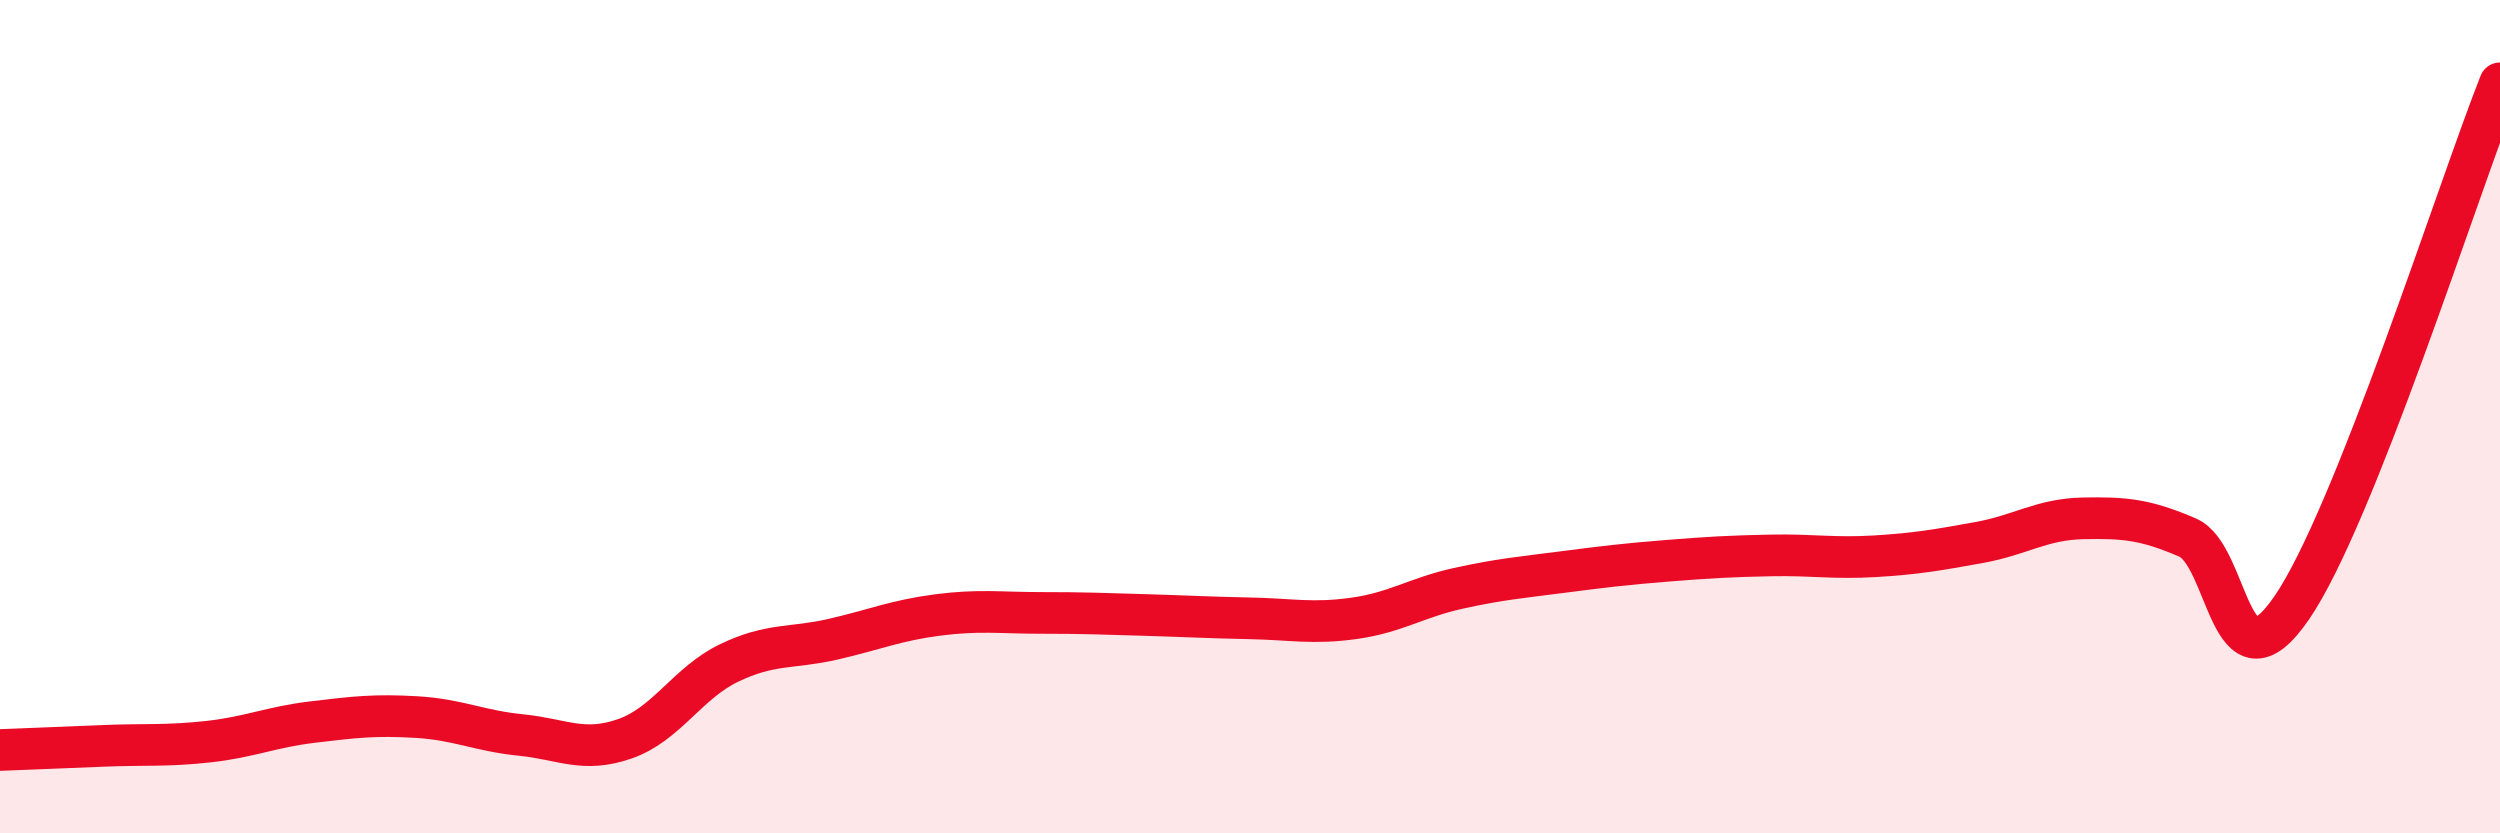
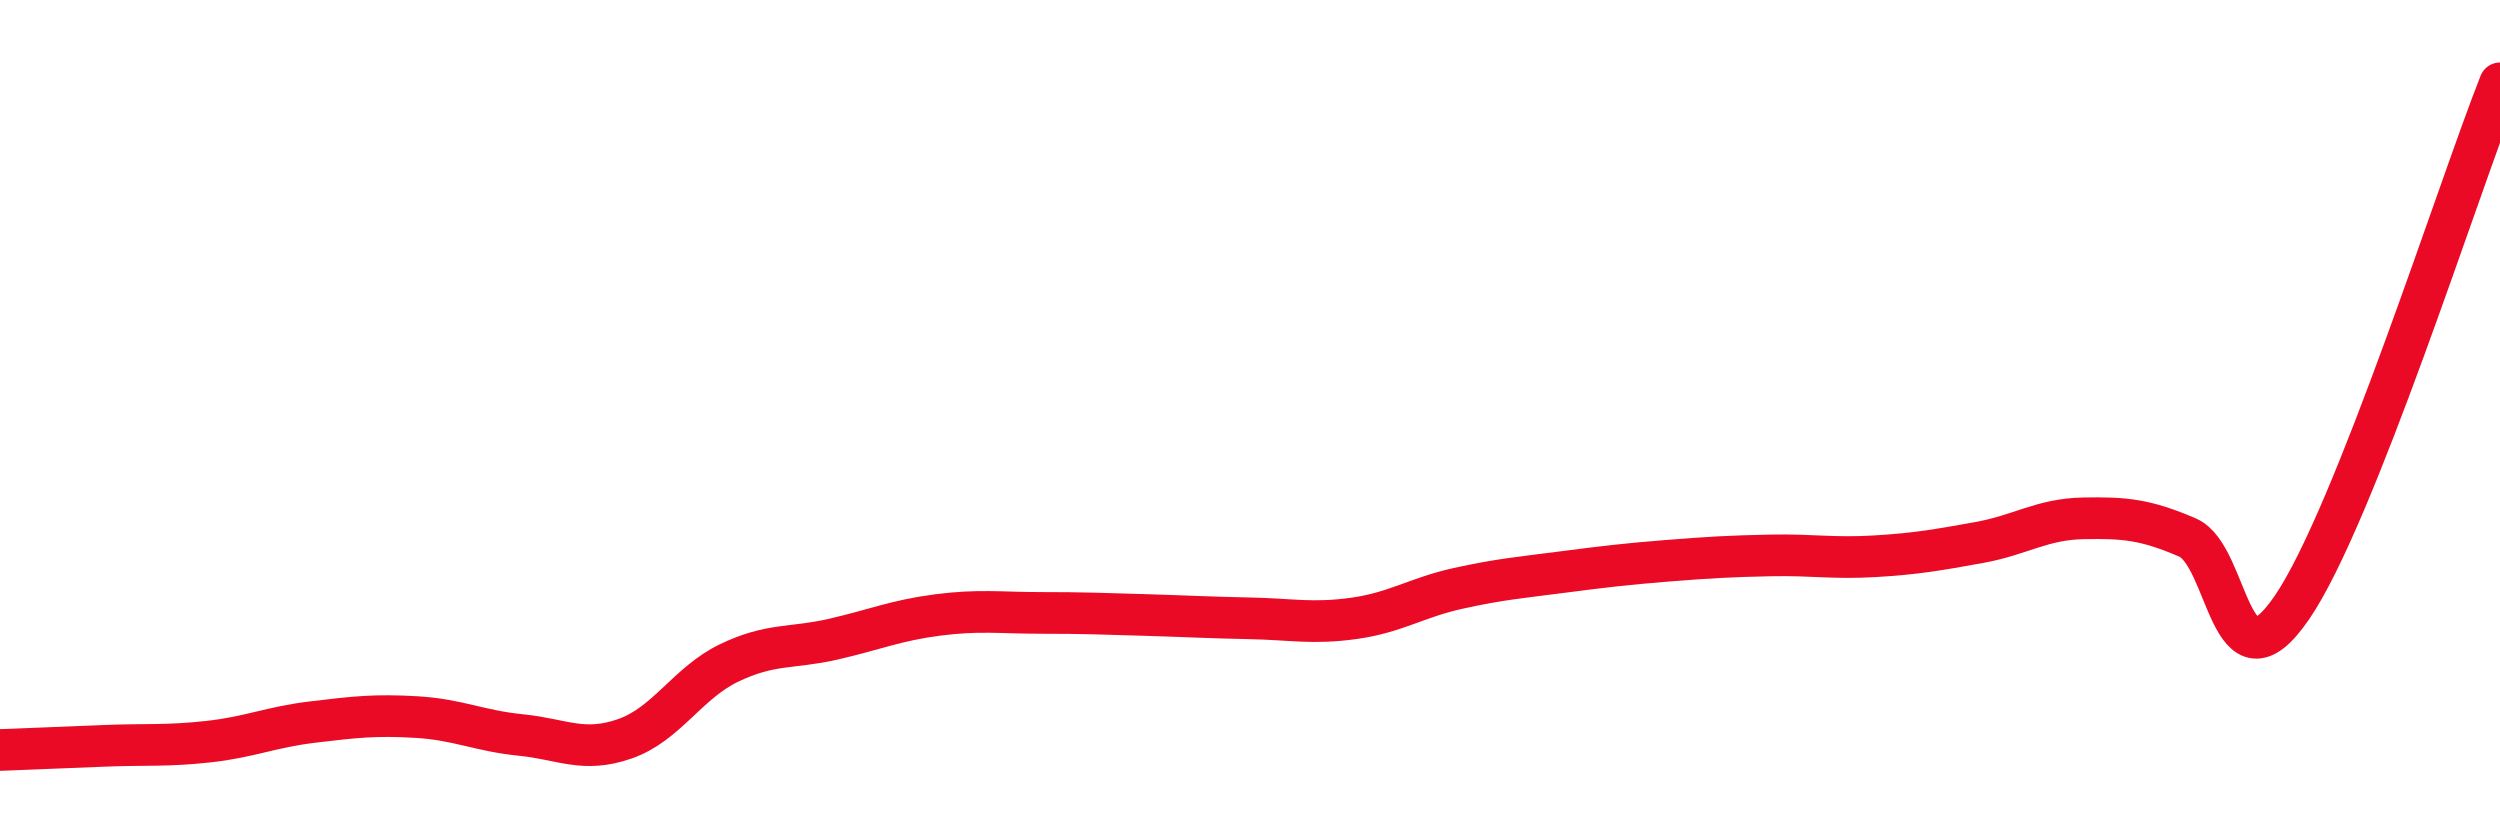
<svg xmlns="http://www.w3.org/2000/svg" width="60" height="20" viewBox="0 0 60 20">
-   <path d="M 0,18 C 0.5,17.98 1.5,17.94 2.5,17.9 C 3.5,17.86 4,17.91 5,17.8 C 6,17.69 6.5,17.45 7.5,17.33 C 8.5,17.21 9,17.15 10,17.21 C 11,17.27 11.5,17.54 12.5,17.64 C 13.5,17.74 14,18.08 15,17.73 C 16,17.38 16.5,16.39 17.5,15.91 C 18.5,15.43 19,15.57 20,15.34 C 21,15.11 21.5,14.89 22.5,14.76 C 23.5,14.63 24,14.71 25,14.71 C 26,14.71 26.5,14.73 27.5,14.76 C 28.5,14.79 29,14.82 30,14.84 C 31,14.86 31.5,14.98 32.5,14.84 C 33.5,14.7 34,14.34 35,14.12 C 36,13.9 36.5,13.86 37.5,13.73 C 38.5,13.6 39,13.54 40,13.46 C 41,13.38 41.5,13.35 42.5,13.33 C 43.5,13.31 44,13.41 45,13.35 C 46,13.29 46.5,13.2 47.5,13.02 C 48.5,12.84 49,12.46 50,12.44 C 51,12.42 51.5,12.47 52.5,12.9 C 53.5,13.33 53.5,16.77 55,14.59 C 56.5,12.41 59,4.52 60,2L60 20L0 20Z" fill="#EB0A25" opacity="0.1" stroke-linecap="round" stroke-linejoin="round" />
  <path d="M 0,18 C 0.5,17.98 1.5,17.94 2.5,17.9 C 3.5,17.86 4,17.91 5,17.8 C 6,17.69 6.5,17.45 7.5,17.33 C 8.5,17.21 9,17.15 10,17.21 C 11,17.27 11.5,17.54 12.5,17.64 C 13.5,17.74 14,18.08 15,17.73 C 16,17.38 16.5,16.39 17.5,15.91 C 18.5,15.43 19,15.57 20,15.34 C 21,15.11 21.5,14.89 22.5,14.76 C 23.5,14.63 24,14.71 25,14.71 C 26,14.71 26.5,14.73 27.5,14.76 C 28.5,14.79 29,14.82 30,14.84 C 31,14.86 31.5,14.98 32.5,14.84 C 33.5,14.7 34,14.34 35,14.12 C 36,13.9 36.5,13.86 37.5,13.73 C 38.5,13.6 39,13.54 40,13.46 C 41,13.38 41.5,13.35 42.5,13.33 C 43.5,13.31 44,13.41 45,13.35 C 46,13.29 46.5,13.2 47.5,13.02 C 48.5,12.84 49,12.46 50,12.44 C 51,12.42 51.5,12.47 52.5,12.9 C 53.5,13.33 53.5,16.77 55,14.59 C 56.5,12.41 59,4.52 60,2" stroke="#EB0A25" stroke-width="1" fill="none" stroke-linecap="round" stroke-linejoin="round" />
</svg>